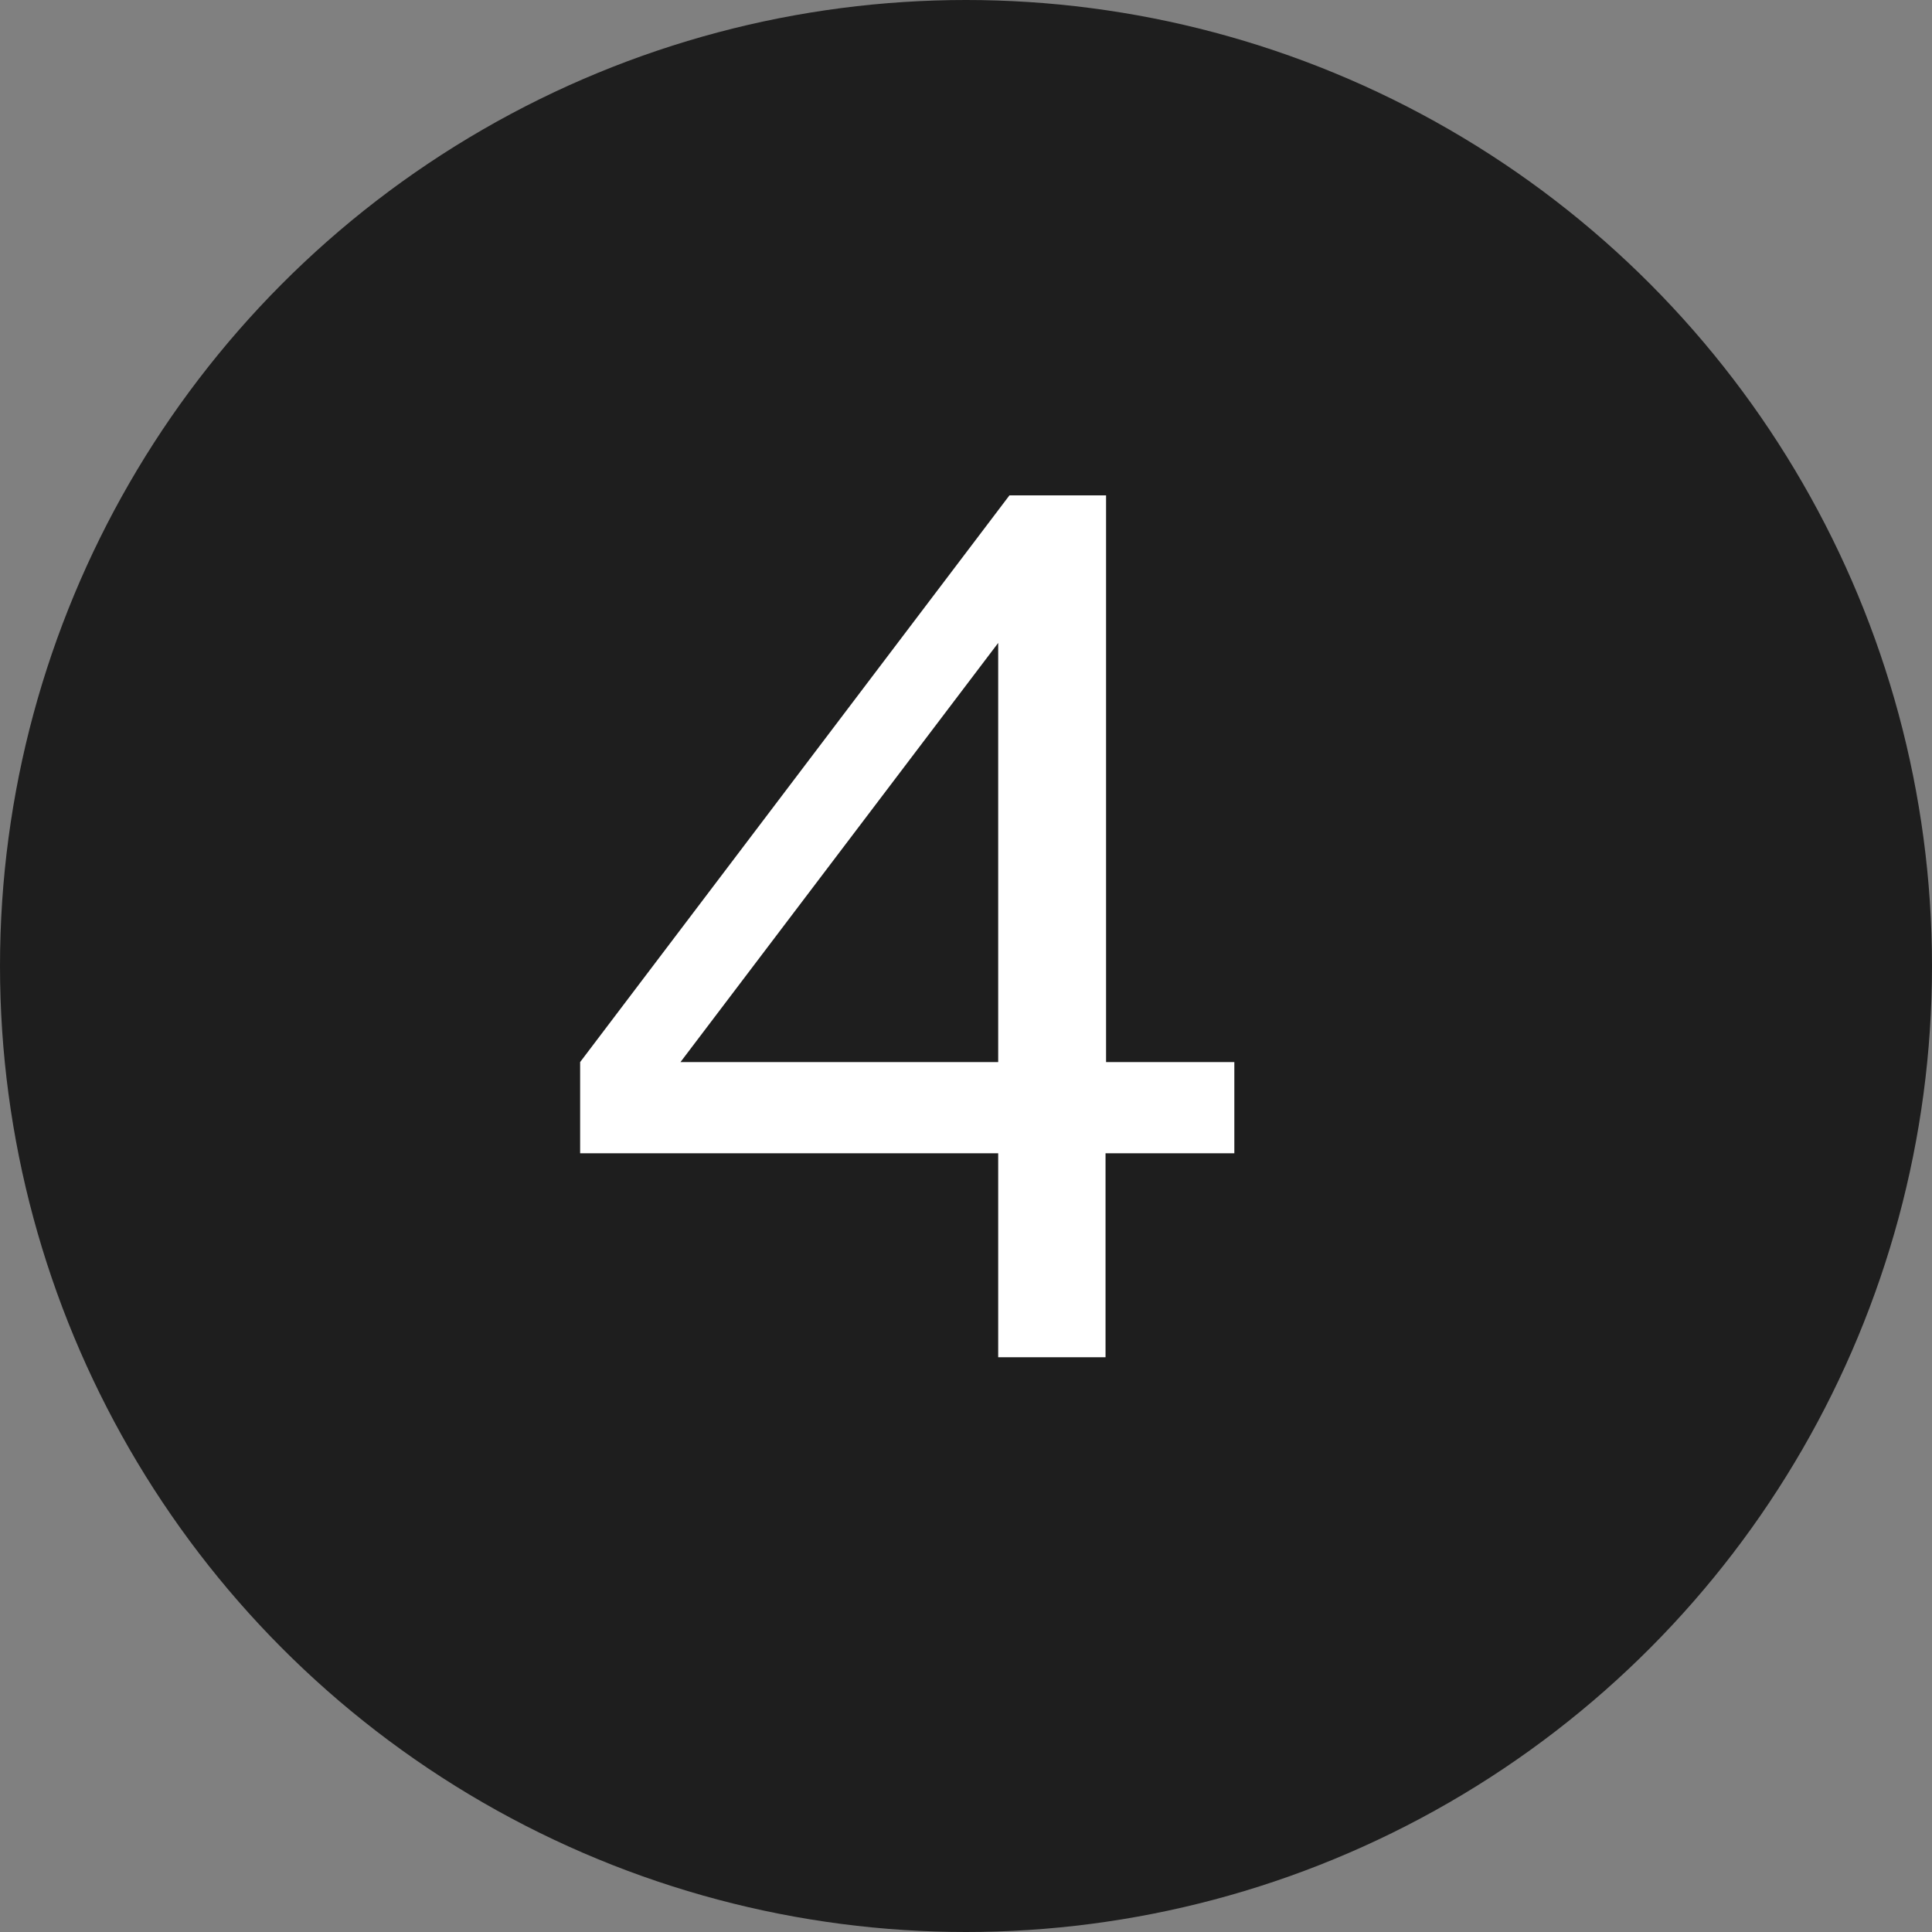
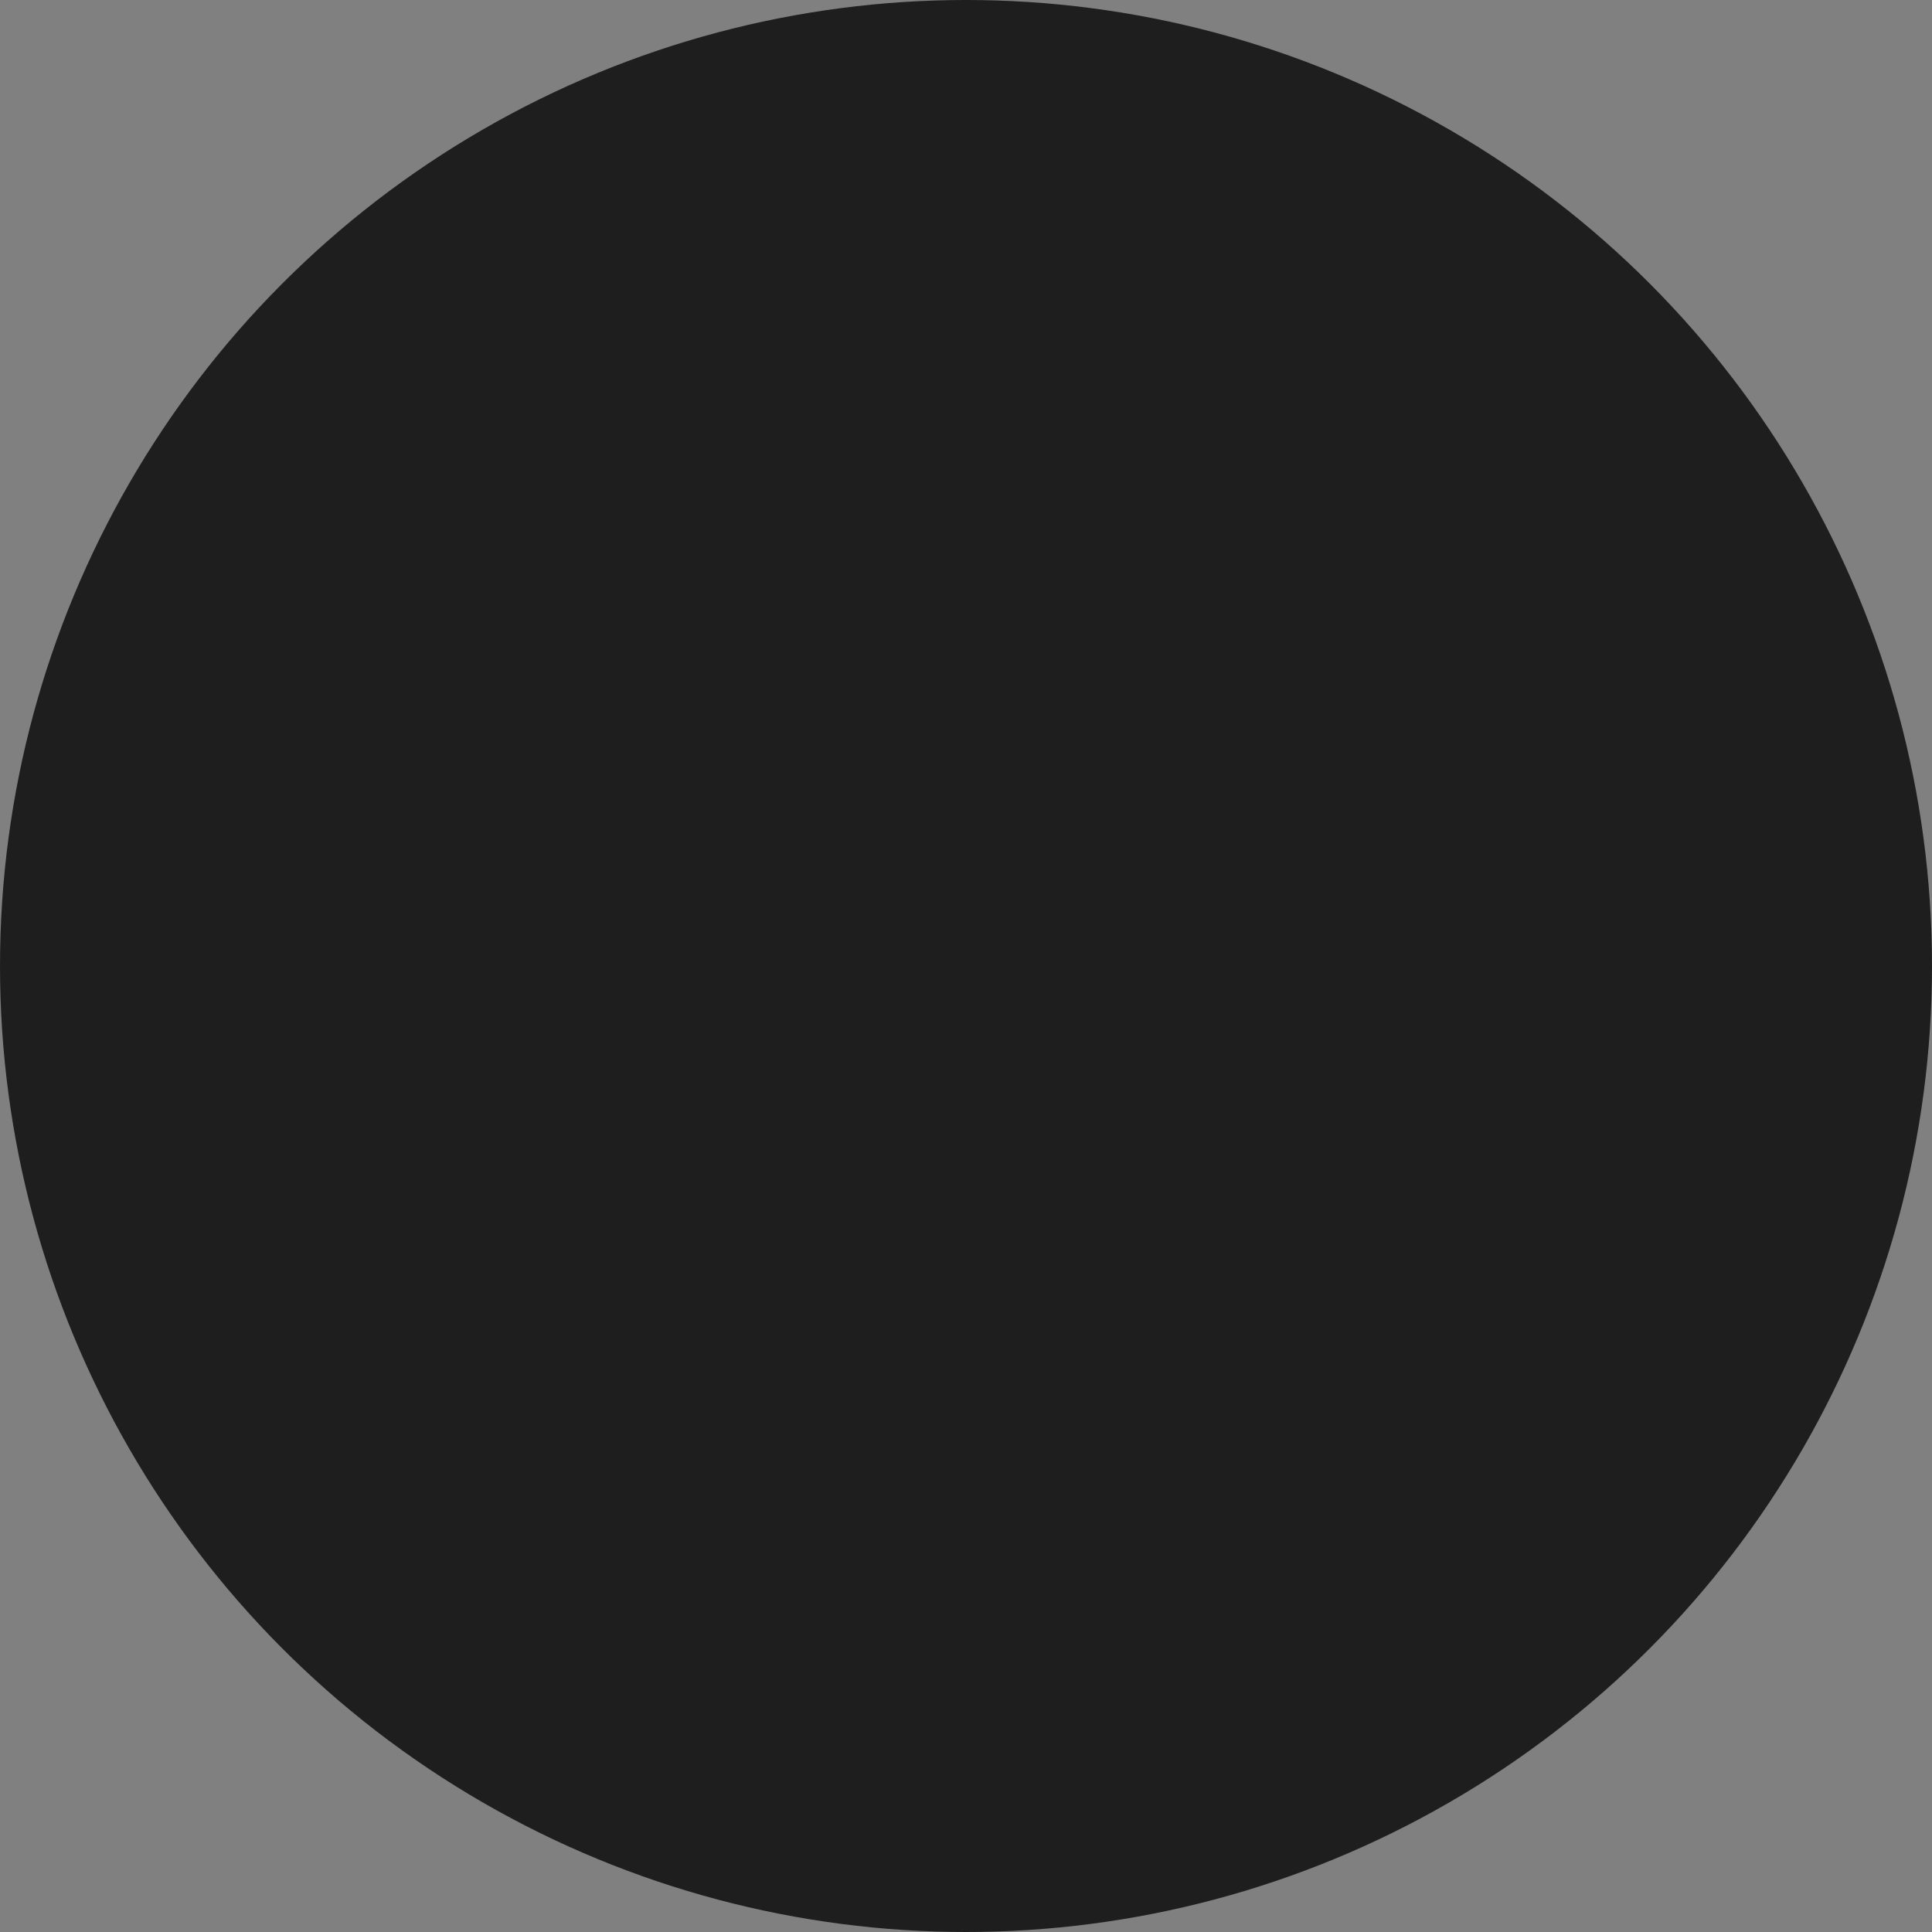
<svg xmlns="http://www.w3.org/2000/svg" width="36" height="36" viewBox="0 0 36 36">
  <rect x="0" y="0" width="36" height="36" fill="#808080" stroke="none" />
  <title>Asset 4</title>
  <g id="Layer_2" data-name="Layer 2">
    <g id="contents">
      <g>
        <circle cx="18" cy="18" r="18" fill="#1e1e1e" />
-         <path d="M20.6,21.49v3.8h-2v-3.8H10.81v-1.7l8-10.56h1.8V19.79H23v1.7Zm-2-9.51-5.92,7.81h5.92Z" fill="#fff" />
      </g>
    </g>
  </g>
</svg>